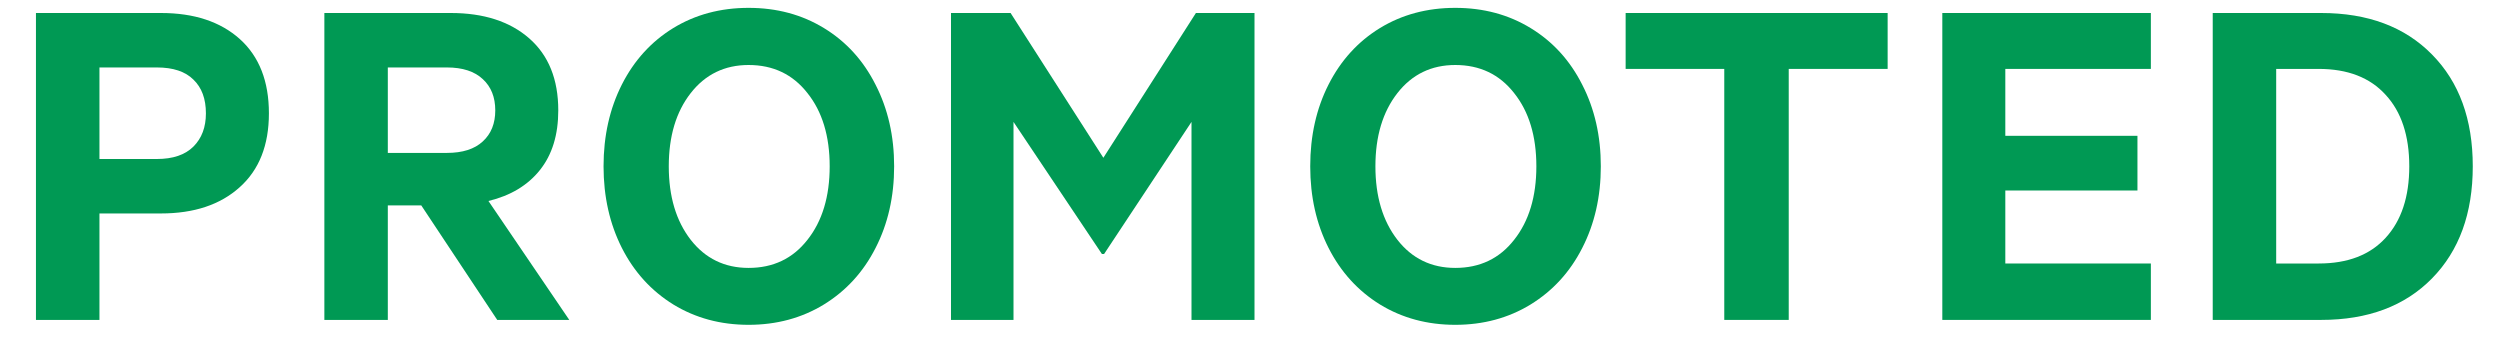
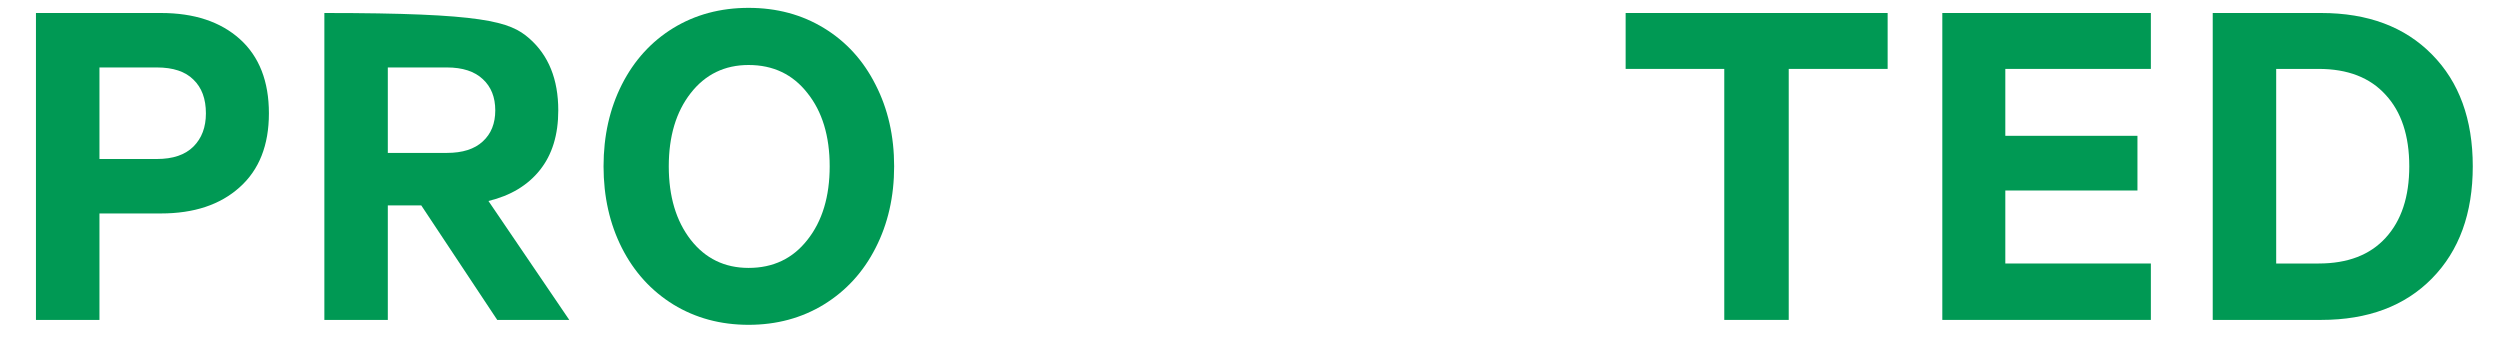
<svg xmlns="http://www.w3.org/2000/svg" width="55" height="8" viewBox="0 0 55 8" fill="none">
  <path d="M51.011 5.797C51.649 5.797 52.139 5.609 52.483 5.233C52.831 4.854 53.004 4.329 53.004 3.659C53.004 2.986 52.831 2.461 52.483 2.085C52.139 1.706 51.649 1.516 51.011 1.516H50.076V5.797H51.011ZM48.68 0.286H51.065C52.093 0.286 52.906 0.59 53.504 1.199C54.102 1.804 54.401 2.624 54.401 3.659C54.401 4.694 54.102 5.516 53.504 6.125C52.906 6.734 52.093 7.038 51.065 7.038H48.68V0.286Z" fill="#009954" />
  <path d="M47.319 0.286V1.516H44.117V2.988H47.024V4.191H44.117V5.797H47.319V7.038H42.731V0.286H47.319Z" fill="#009954" />
  <path d="M35.764 0.286H41.528V1.516H39.352V7.038H37.934V1.516H35.764V0.286Z" fill="#009954" />
-   <path d="M34.81 1.865C35.082 2.395 35.218 2.993 35.218 3.659C35.218 4.325 35.082 4.924 34.81 5.454C34.541 5.984 34.161 6.399 33.671 6.7C33.184 6.997 32.632 7.146 32.016 7.146C31.4 7.146 30.849 6.997 30.362 6.7C29.875 6.399 29.497 5.984 29.228 5.454C28.959 4.924 28.825 4.325 28.825 3.659C28.825 2.99 28.959 2.39 29.228 1.86C29.497 1.33 29.873 0.916 30.356 0.619C30.843 0.321 31.397 0.173 32.016 0.173C32.636 0.173 33.189 0.321 33.676 0.619C34.163 0.916 34.541 1.331 34.81 1.865ZM33.311 5.276C33.637 4.864 33.8 4.325 33.8 3.659C33.8 2.993 33.637 2.456 33.311 2.048C32.989 1.636 32.557 1.43 32.016 1.43C31.49 1.43 31.065 1.636 30.743 2.048C30.421 2.46 30.259 2.997 30.259 3.659C30.259 4.322 30.421 4.861 30.743 5.276C31.065 5.688 31.49 5.894 32.016 5.894C32.557 5.894 32.989 5.688 33.311 5.276Z" fill="#009954" />
-   <path d="M24.242 5.588L22.297 2.682V7.038H20.922V0.286H22.233L24.274 3.471L26.31 0.286H27.599V7.038H26.213V2.682L24.29 5.588H24.242Z" fill="#009954" />
  <path d="M19.263 1.865C19.535 2.395 19.671 2.993 19.671 3.659C19.671 4.325 19.535 4.924 19.263 5.454C18.994 5.984 18.614 6.399 18.124 6.7C17.637 6.997 17.085 7.146 16.469 7.146C15.853 7.146 15.302 6.997 14.815 6.7C14.328 6.399 13.95 5.984 13.681 5.454C13.413 4.924 13.278 4.325 13.278 3.659C13.278 2.99 13.413 2.39 13.681 1.86C13.95 1.33 14.326 0.916 14.809 0.619C15.296 0.321 15.85 0.173 16.469 0.173C17.089 0.173 17.642 0.321 18.129 0.619C18.616 0.916 18.994 1.331 19.263 1.865ZM17.764 5.276C18.09 4.864 18.253 4.325 18.253 3.659C18.253 2.993 18.09 2.456 17.764 2.048C17.442 1.636 17.01 1.43 16.469 1.43C15.943 1.43 15.518 1.636 15.196 2.048C14.874 2.46 14.713 2.997 14.713 3.659C14.713 4.322 14.874 4.861 15.196 5.276C15.518 5.688 15.943 5.894 16.469 5.894C17.01 5.894 17.442 5.688 17.764 5.276Z" fill="#009954" />
-   <path d="M8.532 4.519V7.038H7.136V0.286H9.918C10.642 0.286 11.217 0.472 11.643 0.844C12.069 1.217 12.282 1.745 12.282 2.429C12.282 2.966 12.148 3.403 11.879 3.74C11.611 4.077 11.233 4.304 10.746 4.422L12.524 7.038H10.939L9.268 4.519H8.532ZM8.532 3.364H9.832C10.176 3.364 10.44 3.28 10.622 3.111C10.805 2.943 10.896 2.716 10.896 2.429C10.896 2.139 10.805 1.91 10.622 1.741C10.44 1.57 10.176 1.484 9.832 1.484H8.532V3.364Z" fill="#009954" />
+   <path d="M8.532 4.519V7.038H7.136V0.286C10.642 0.286 11.217 0.472 11.643 0.844C12.069 1.217 12.282 1.745 12.282 2.429C12.282 2.966 12.148 3.403 11.879 3.74C11.611 4.077 11.233 4.304 10.746 4.422L12.524 7.038H10.939L9.268 4.519H8.532ZM8.532 3.364H9.832C10.176 3.364 10.44 3.28 10.622 3.111C10.805 2.943 10.896 2.716 10.896 2.429C10.896 2.139 10.805 1.91 10.622 1.741C10.44 1.57 10.176 1.484 9.832 1.484H8.532V3.364Z" fill="#009954" />
  <path d="M2.188 4.696V7.038H0.791V0.286H3.541C4.272 0.286 4.85 0.477 5.277 0.86C5.703 1.244 5.916 1.788 5.916 2.494C5.916 3.195 5.701 3.738 5.271 4.121C4.845 4.504 4.269 4.696 3.541 4.696H2.188ZM4.53 2.494C4.53 2.175 4.439 1.928 4.256 1.752C4.077 1.573 3.808 1.484 3.45 1.484H2.188V3.498H3.45C3.805 3.498 4.073 3.407 4.256 3.224C4.439 3.041 4.53 2.798 4.53 2.494Z" fill="#009954" />
</svg>